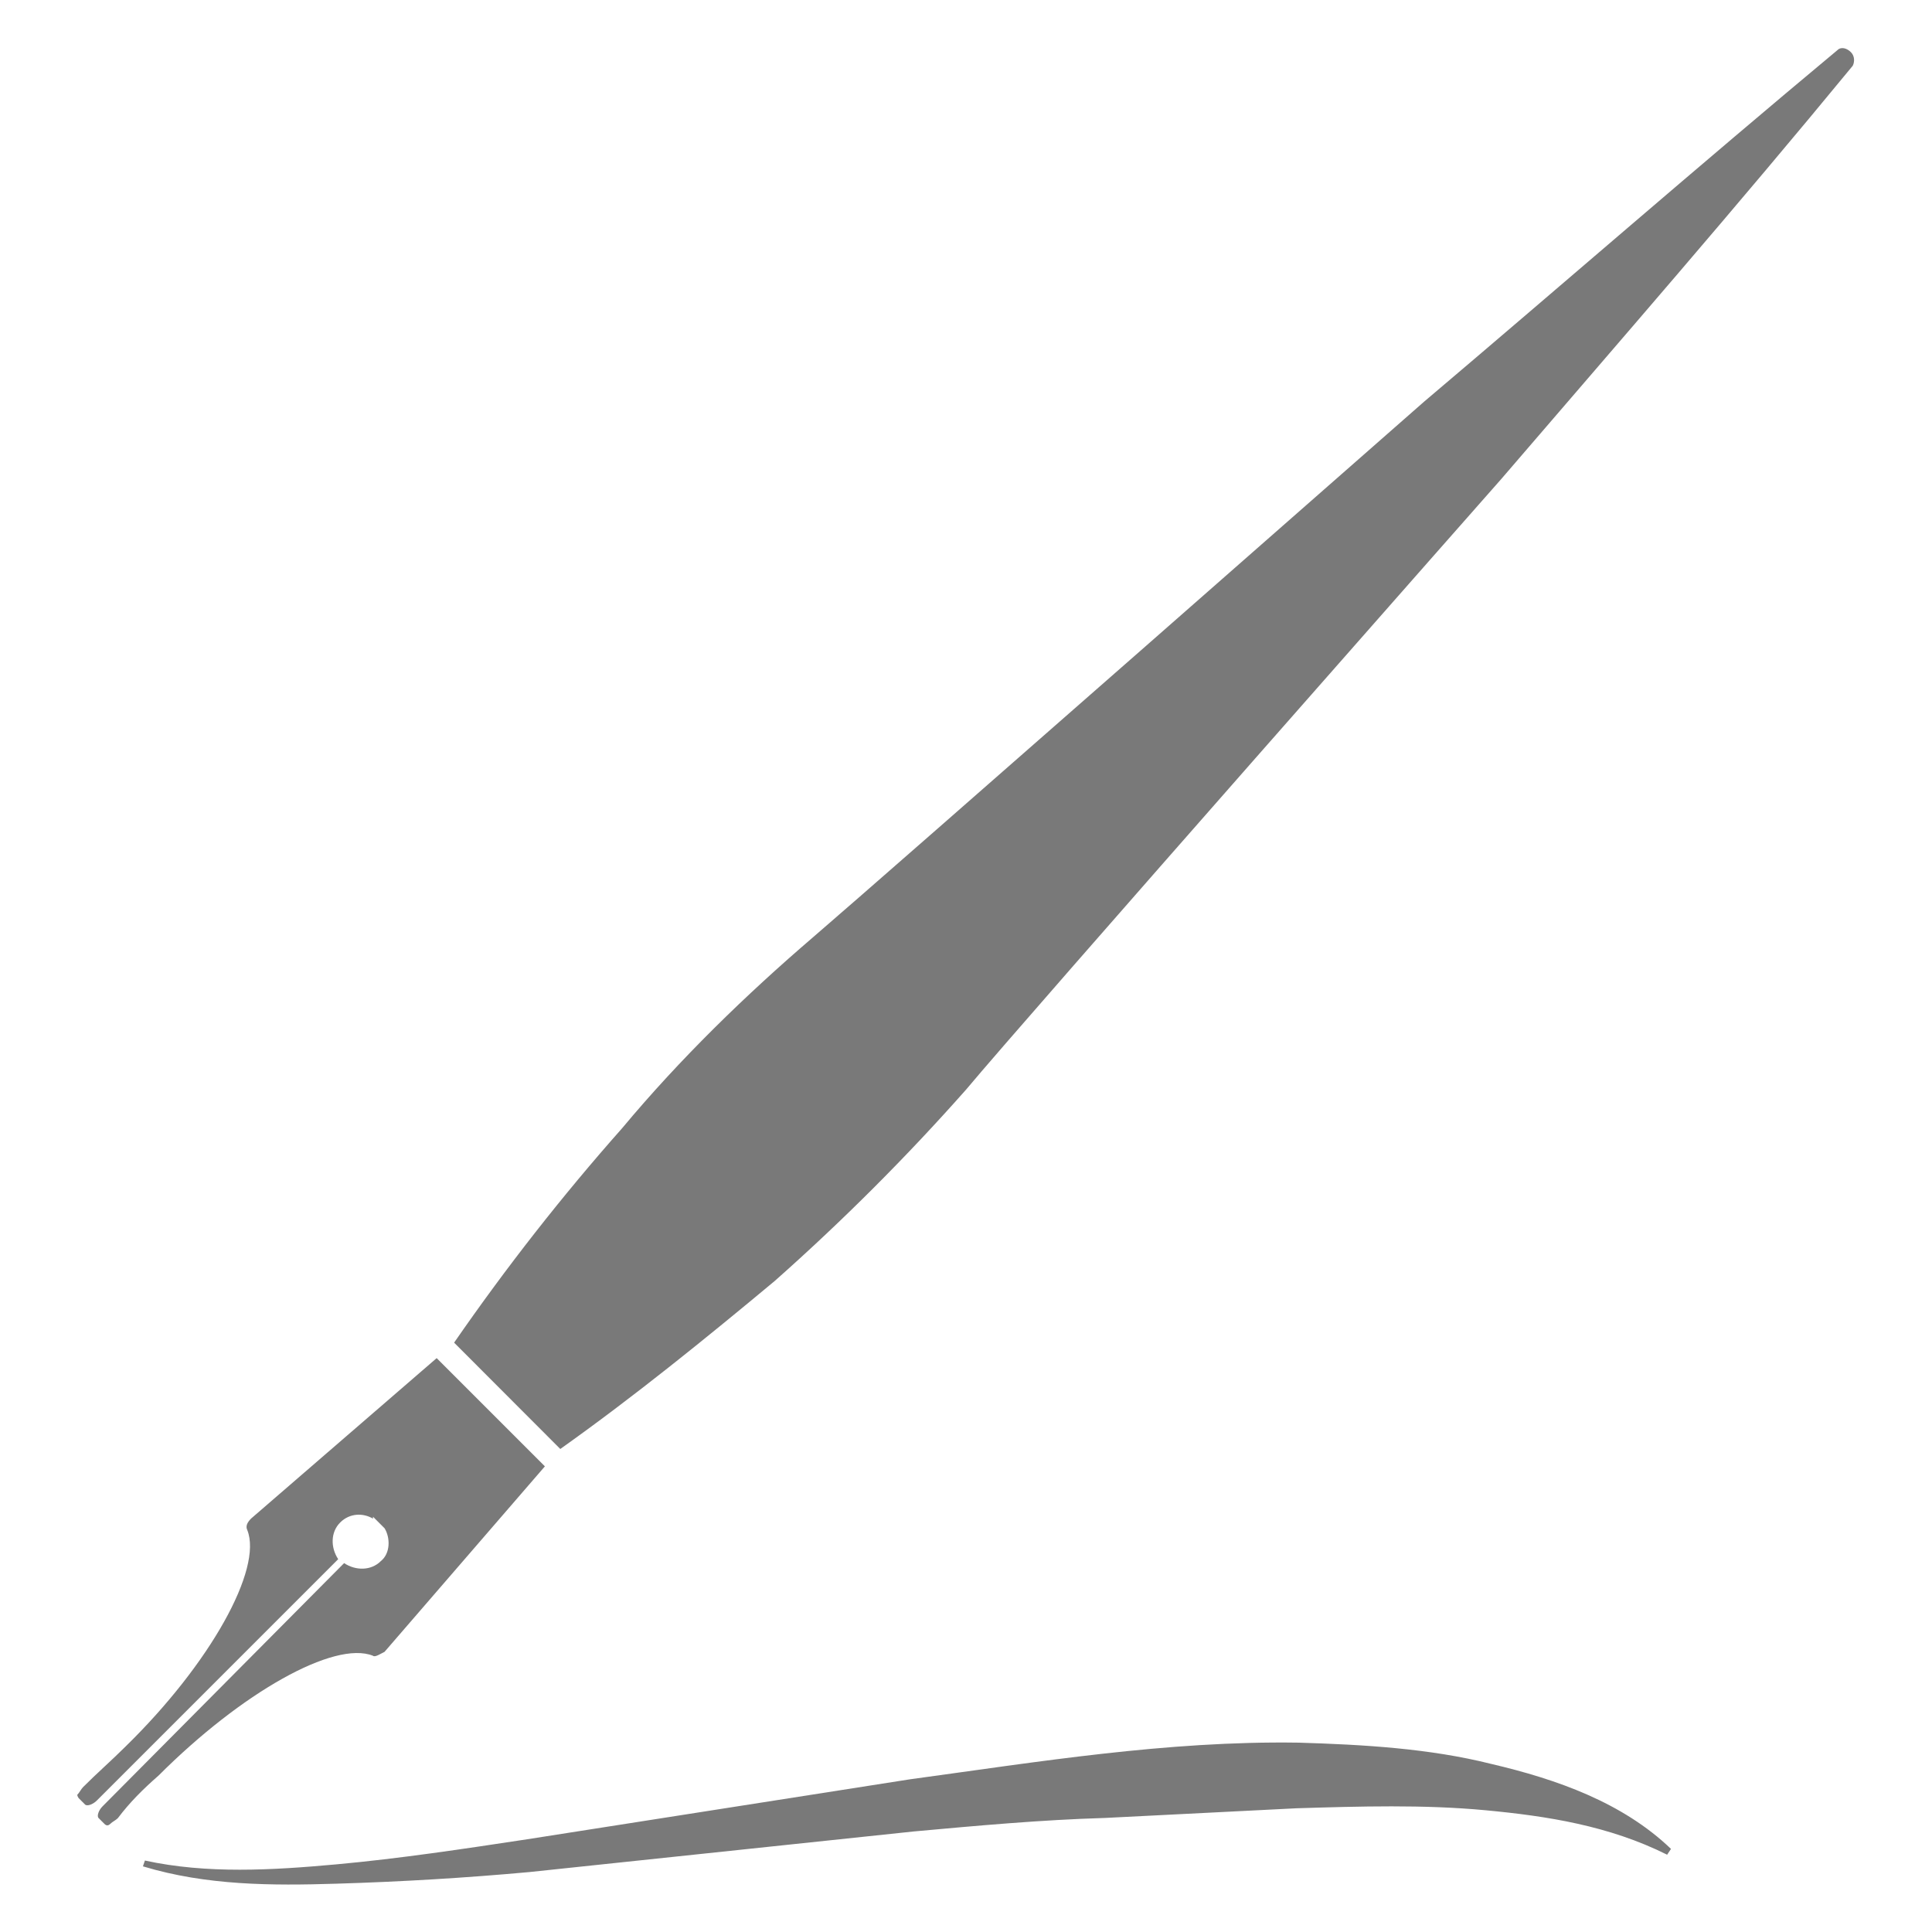
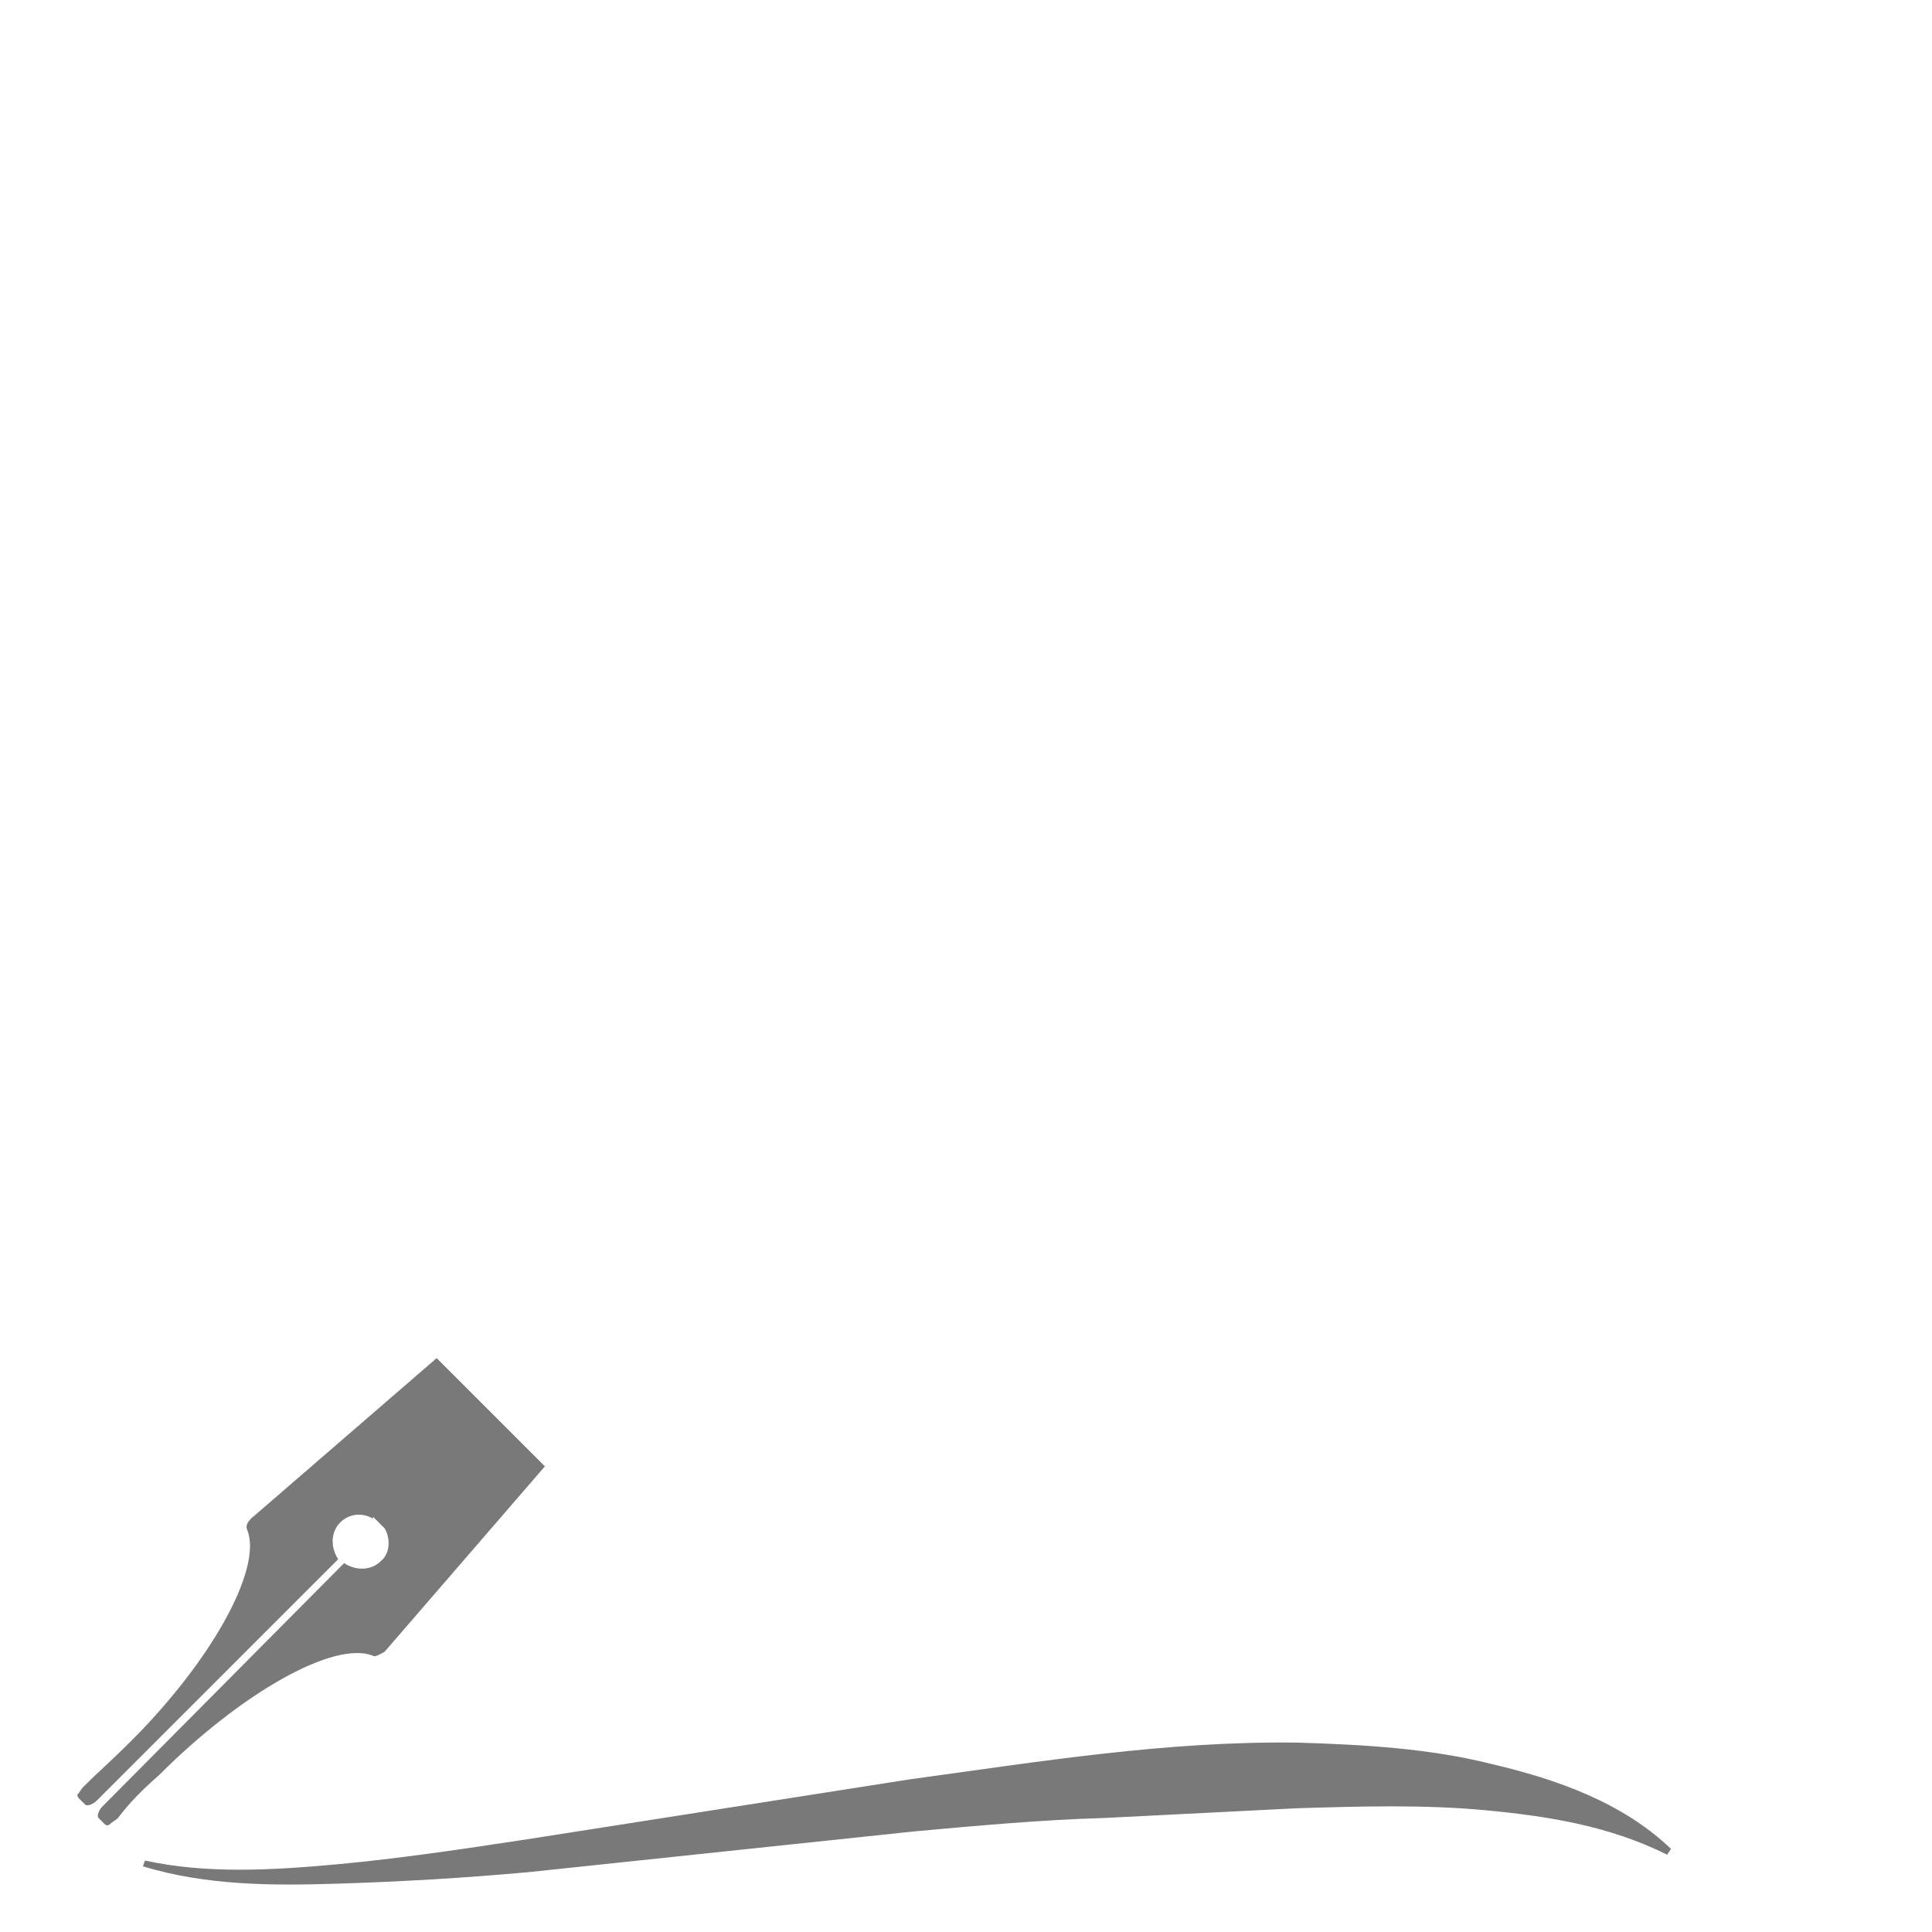
<svg xmlns="http://www.w3.org/2000/svg" fill="#797979" width="100pt" height="100pt" version="1.1" viewBox="0 0 100 100">
  <g>
    <path d="m19.301 85.699c0.102 0.102 0.398-0.102 0.602-0.199l8.301-9.602-5.602-5.602-9.602 8.301c-0.199 0.199-0.301 0.398-0.199 0.602 0.801 2-1.898 6.898-6.301 11.199-0.699 0.699-1.5 1.398-2.199 2.102-0.102 0.102-0.199 0.301-0.301 0.398 0 0 0 0.102 0.102 0.203l0.301 0.301c0.102 0.102 0.398 0 0.602-0.199l12.5-12.5c-0.398-0.602-0.398-1.398 0.102-1.898s1.199-0.5 1.699-0.199v-0.102c0.199 0.199 0.398 0.398 0.602 0.602 0.301 0.5 0.301 1.301-0.199 1.699-0.5 0.5-1.301 0.5-1.898 0.102l-12.508 12.594c-0.199 0.199-0.301 0.5-0.199 0.602l0.301 0.301c0.102 0.102 0.199 0.102 0.301 0 0.102-0.102 0.301-0.199 0.398-0.301 0.602-0.801 1.301-1.5 2.102-2.199 4.297-4.301 9.098-7.004 11.098-6.203z" />
-     <path d="m95.801 2.699c-0.199-0.199-0.5-0.301-0.699-0.102-7.199 6-14.199 12.102-21.398 18.199 0 0-28.102 24.699-31.602 27.699s-6.898 6.301-9.898 9.898c-3.102 3.5-6 7.199-8.699 11.102l5.496 5.504c3.801-2.699 7.5-5.699 11.102-8.699 3.5-3.102 6.801-6.398 9.898-9.898 3-3.602 27.699-31.602 27.699-31.602 6.102-7.102 12.199-14.102 18.199-21.398 0.102-0.203 0.102-0.504-0.098-0.703z" />
    <path d="m67.199 90.199c-6.801-0.102-13.5 1-20.102 1.898l-19.801 3.102c-3.301 0.5-6.602 1-9.898 1.301-3.301 0.301-6.699 0.5-9.898-0.199l-0.102 0.301c3.301 1 6.699 1 10 0.898 3.398-0.102 6.699-0.301 10-0.602l19.898-2.102c3.301-0.301 6.602-0.602 9.898-0.699l9.898-0.5c3.301-0.102 6.602-0.199 9.801 0.102s6.398 0.801 9.398 2.301l0.199-0.301c-2.5-2.398-5.898-3.602-9.301-4.398-3.191-0.801-6.59-1-9.992-1.102z" />
  </g>
</svg>